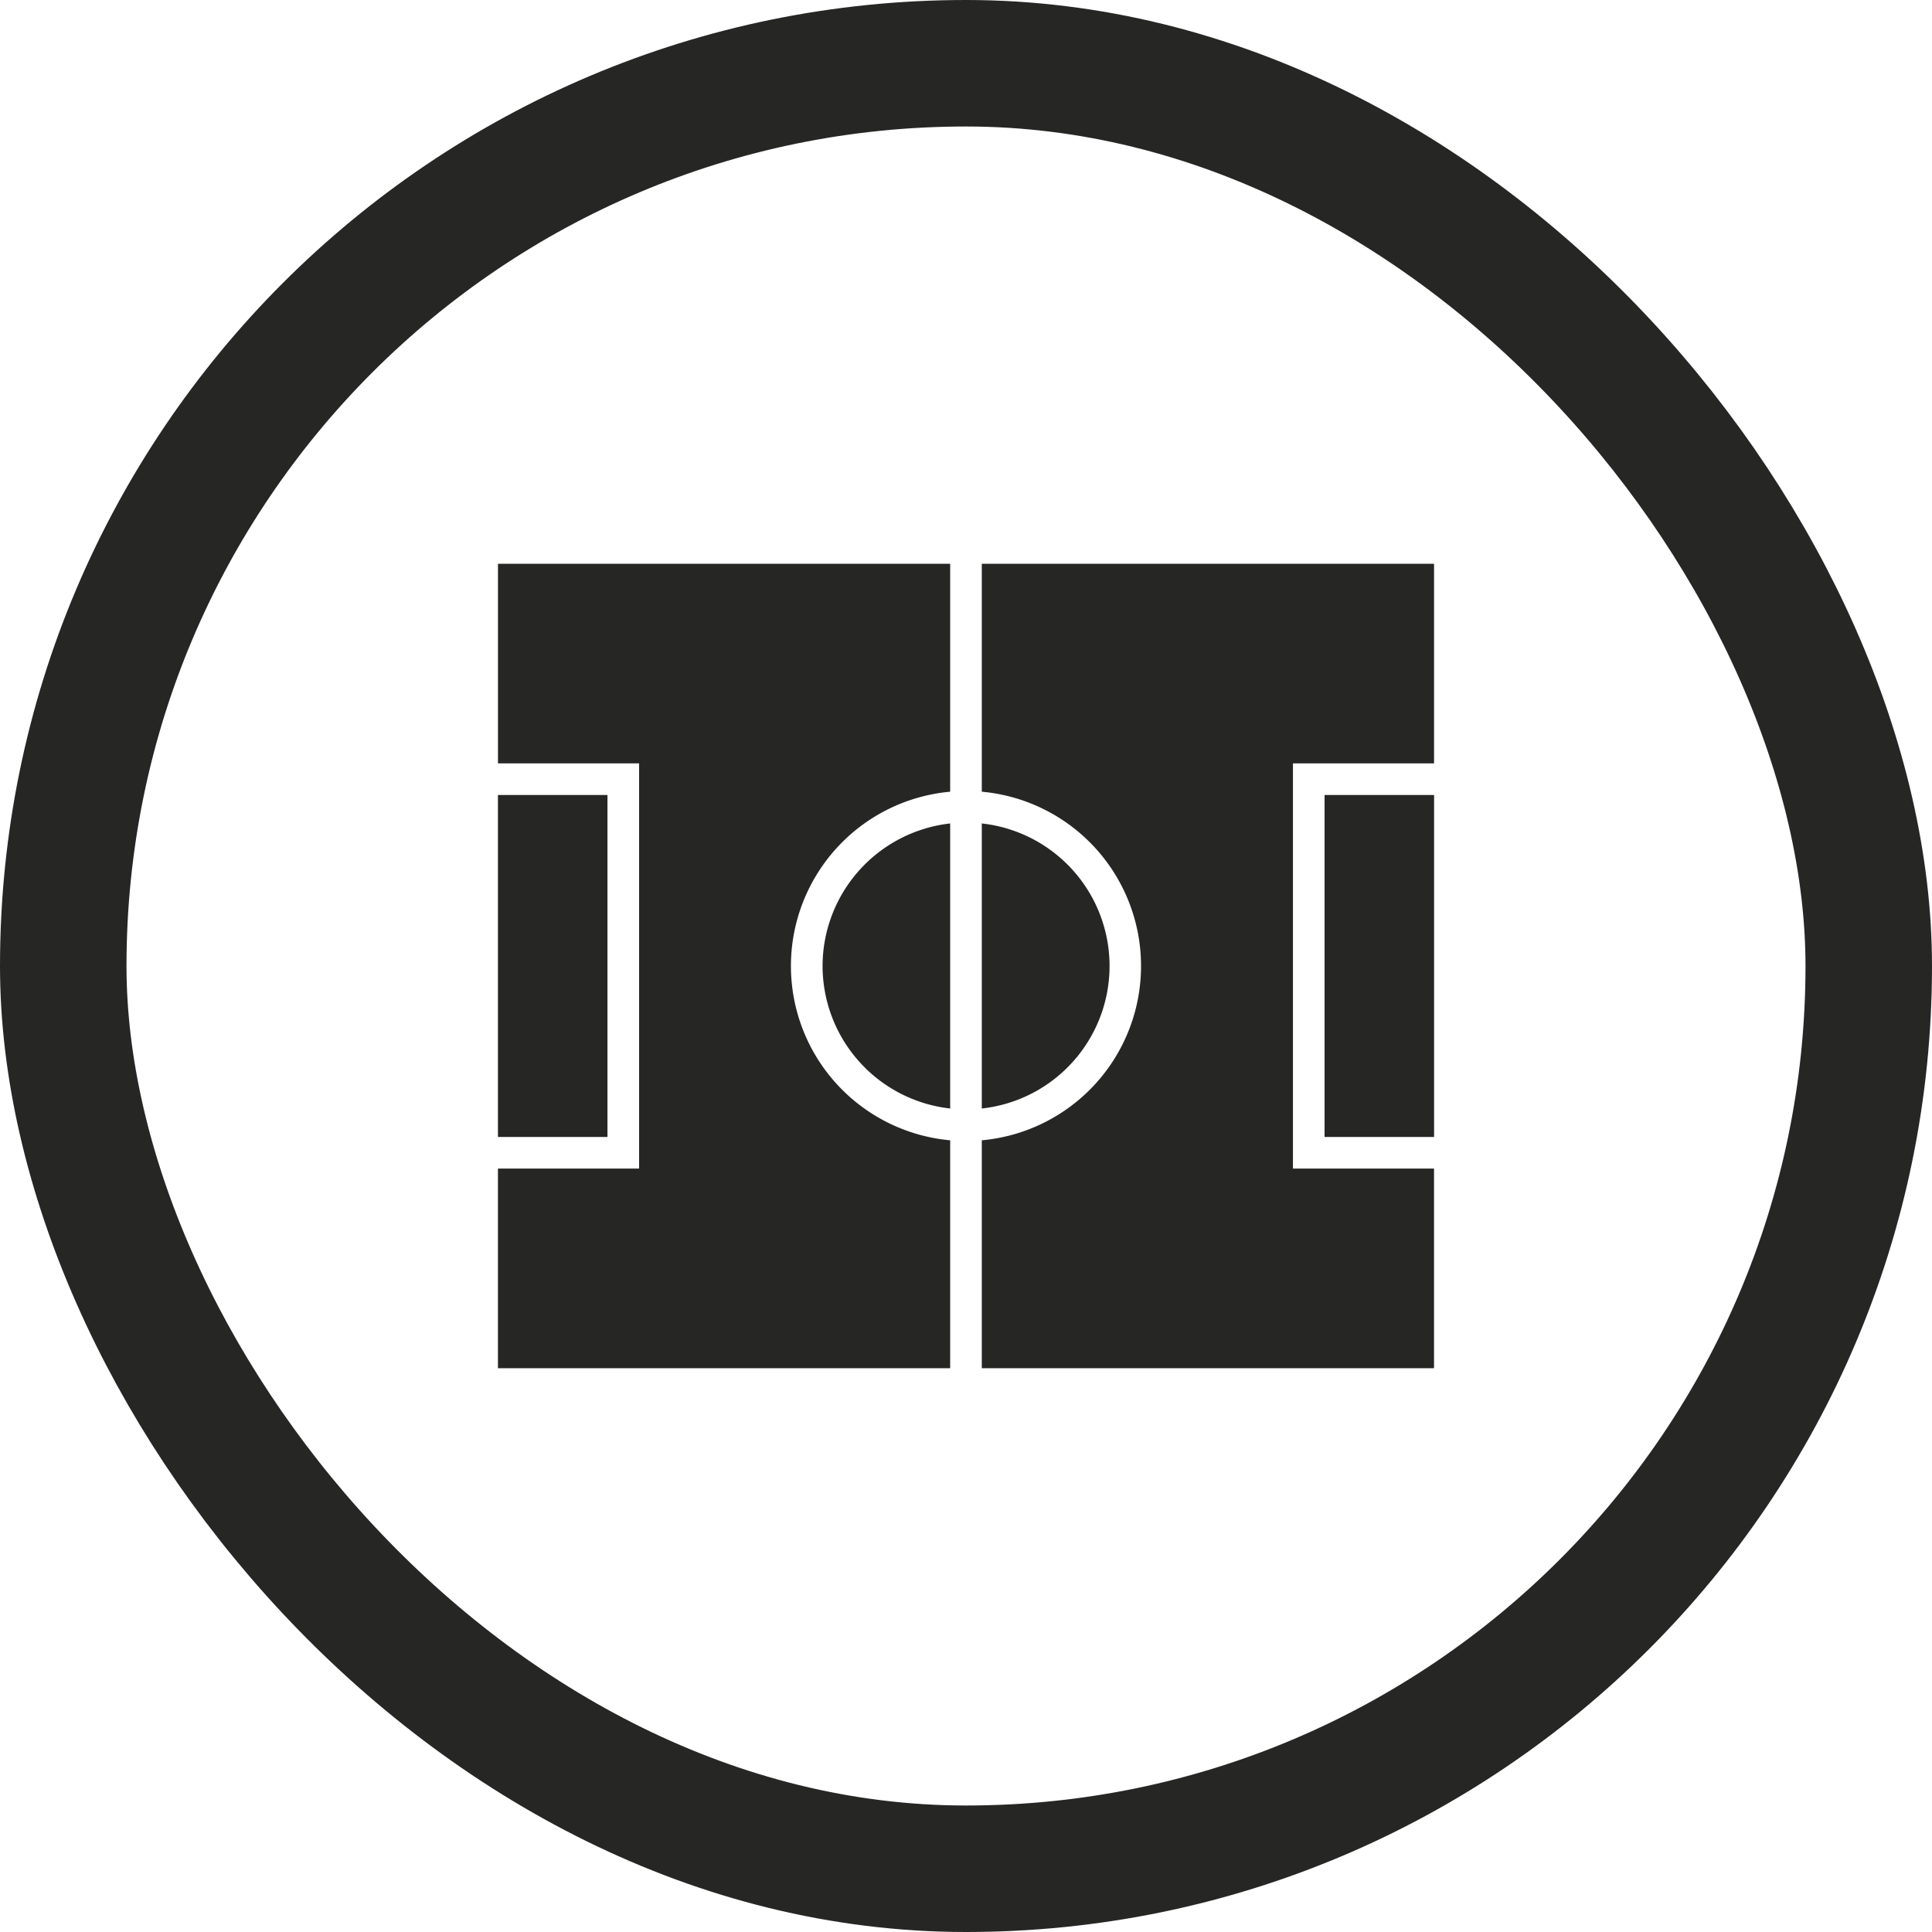
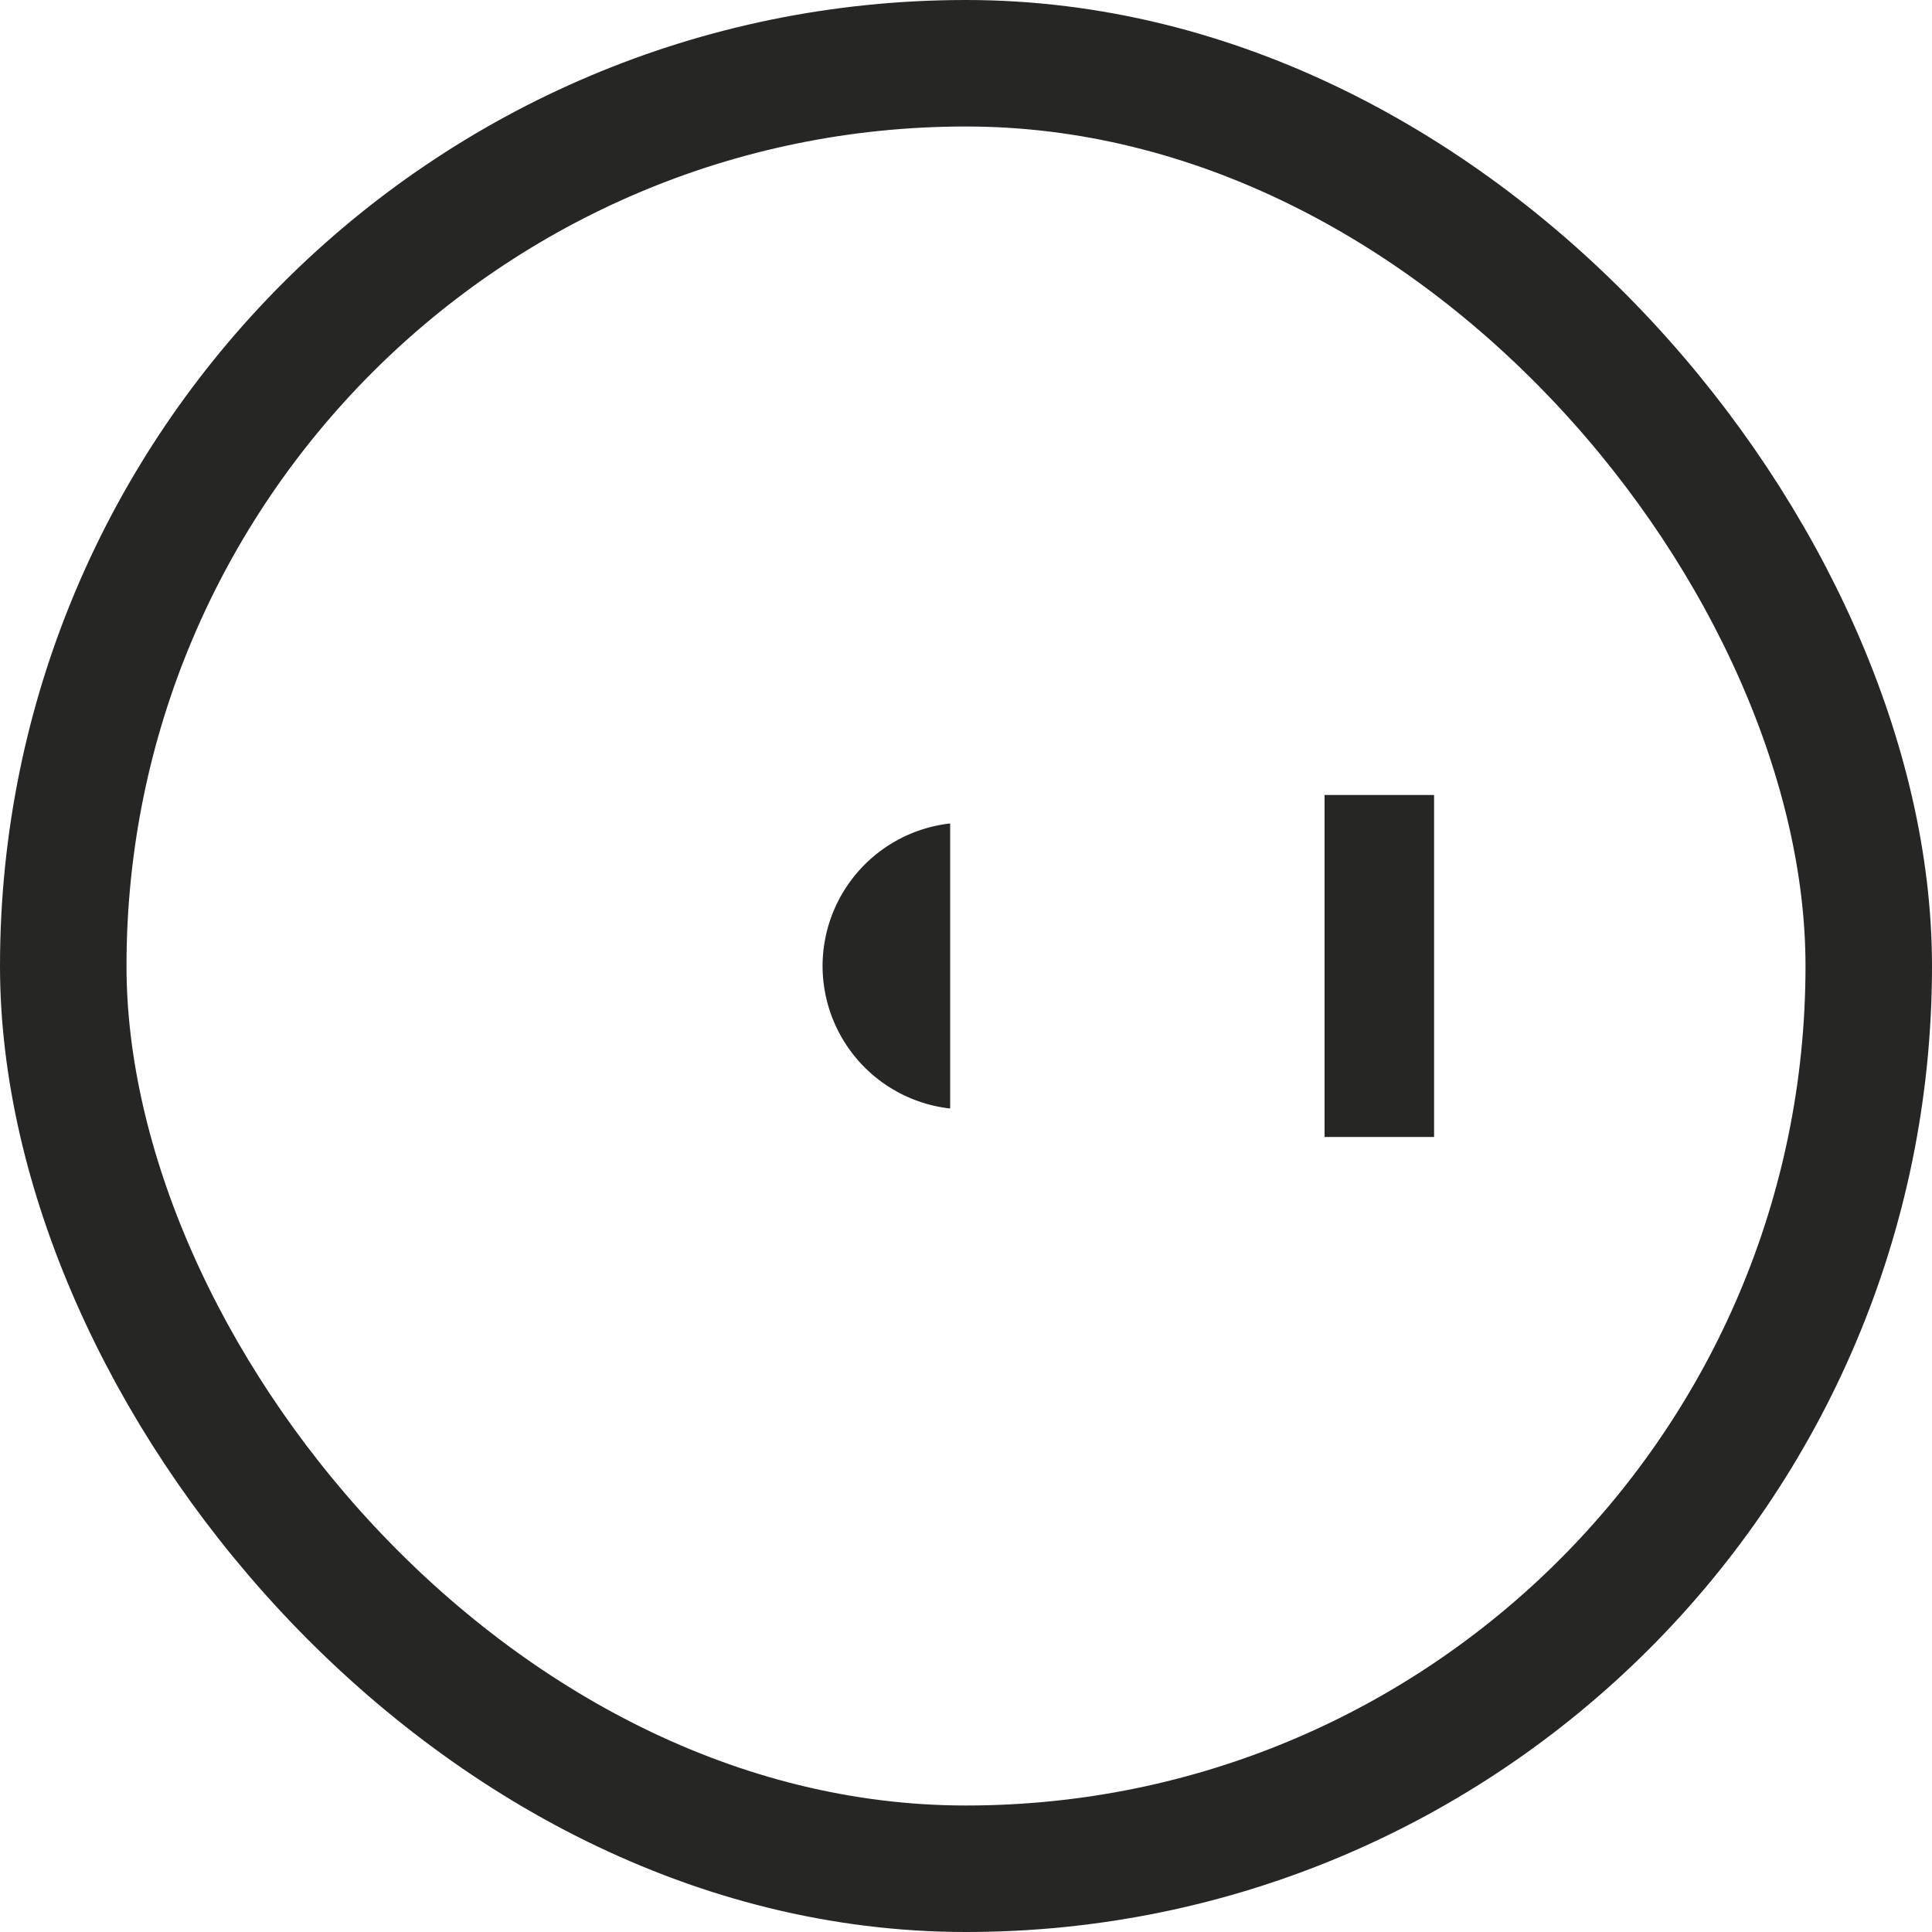
<svg xmlns="http://www.w3.org/2000/svg" viewBox="0 0 610.93 610.93">
  <defs>
    <style>.cls-1{fill:none;stroke:#262625;stroke-miterlimit:10;stroke-width:40px;}.cls-2{fill:#262625;}</style>
  </defs>
  <g id="Layer_2" data-name="Layer 2">
    <g id="Layer_1-2" data-name="Layer 1">
      <rect class="cls-1" x="20" y="20" width="570.93" height="570.93" rx="285.46" />
      <rect class="cls-2" x="418.85" y="251.39" width="34.63" height="108.14" />
      <path class="cls-2" d="M260.11,305.46a45.4,45.4,0,0,0,40.35,45.07V260.39A45.42,45.42,0,0,0,260.11,305.46Z" />
-       <rect class="cls-2" x="157.46" y="251.39" width="34.63" height="108.14" />
-       <path class="cls-2" d="M310.46,260.39v90.14a45.34,45.34,0,0,0,0-90.14Z" />
-       <path class="cls-2" d="M408.85,369.53V241.39h44.62V178.27h-296v63.12h44.62V369.53H157.46v63.13h296V369.53Zm-98.39-8.95v72.08h-10V360.58a55.34,55.34,0,0,1,0-110.23V178.27h10v72.08a55.34,55.34,0,0,1,0,110.23Z" />
    </g>
  </g>
</svg>